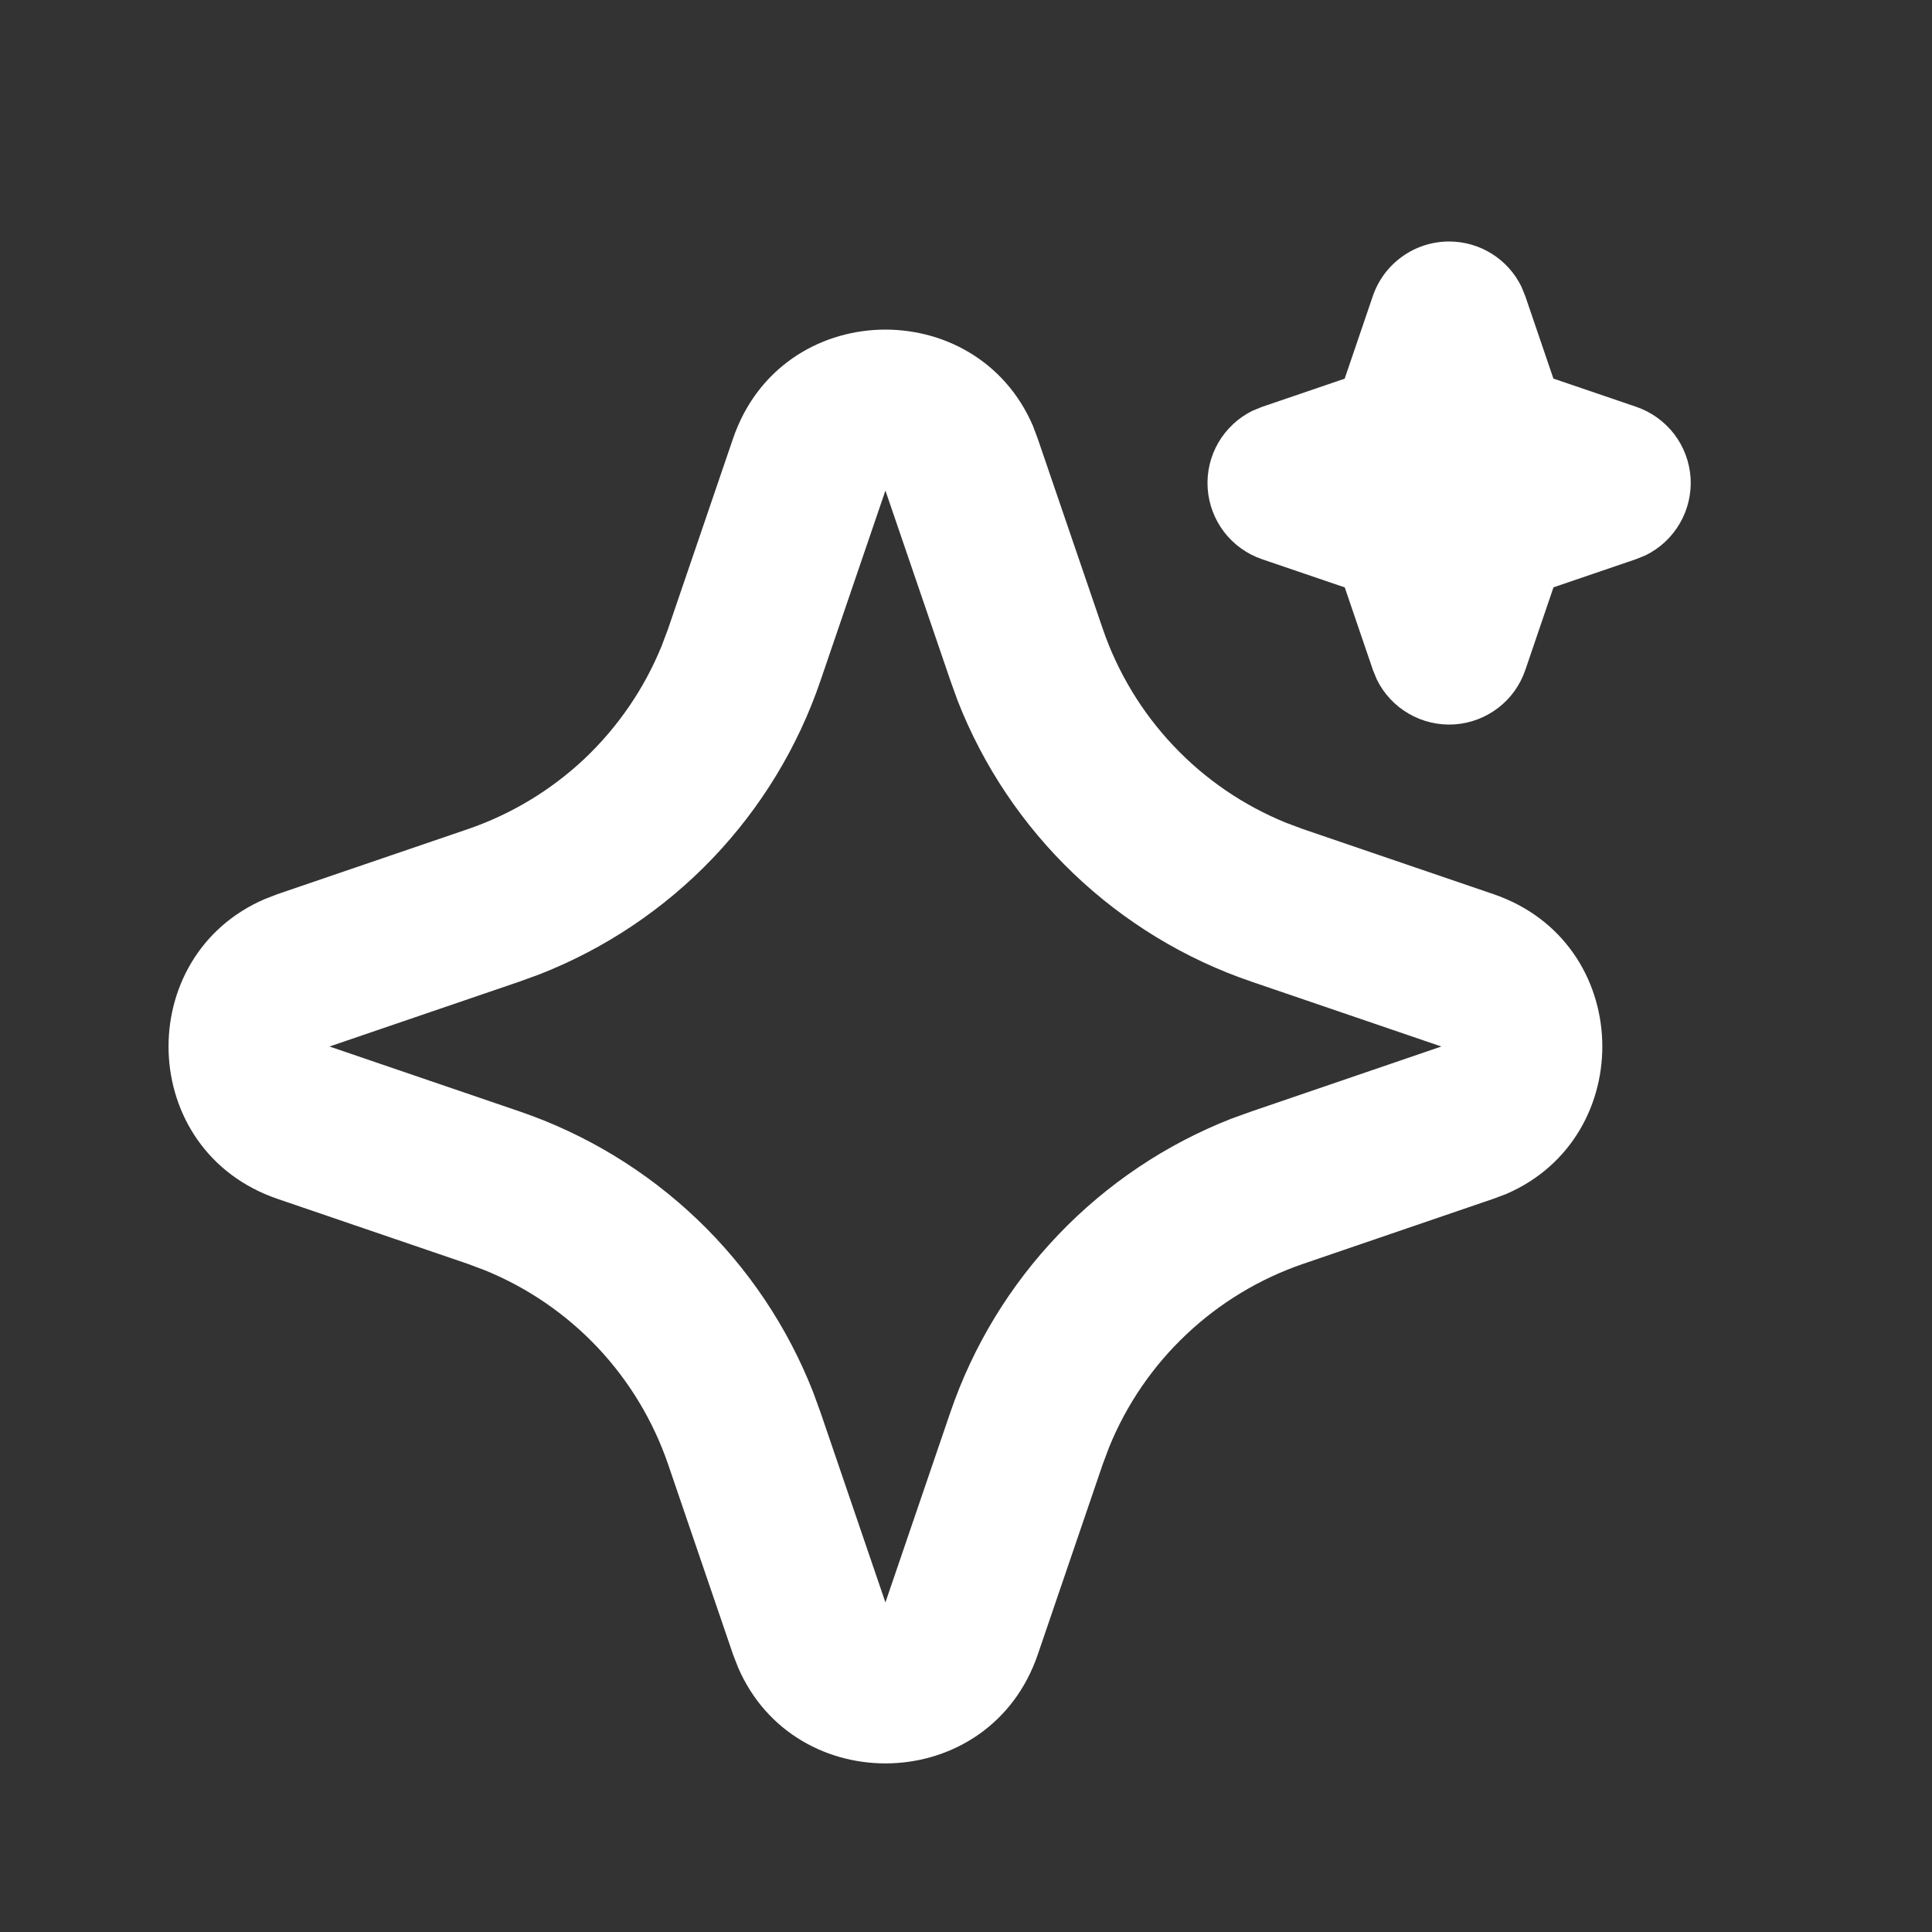
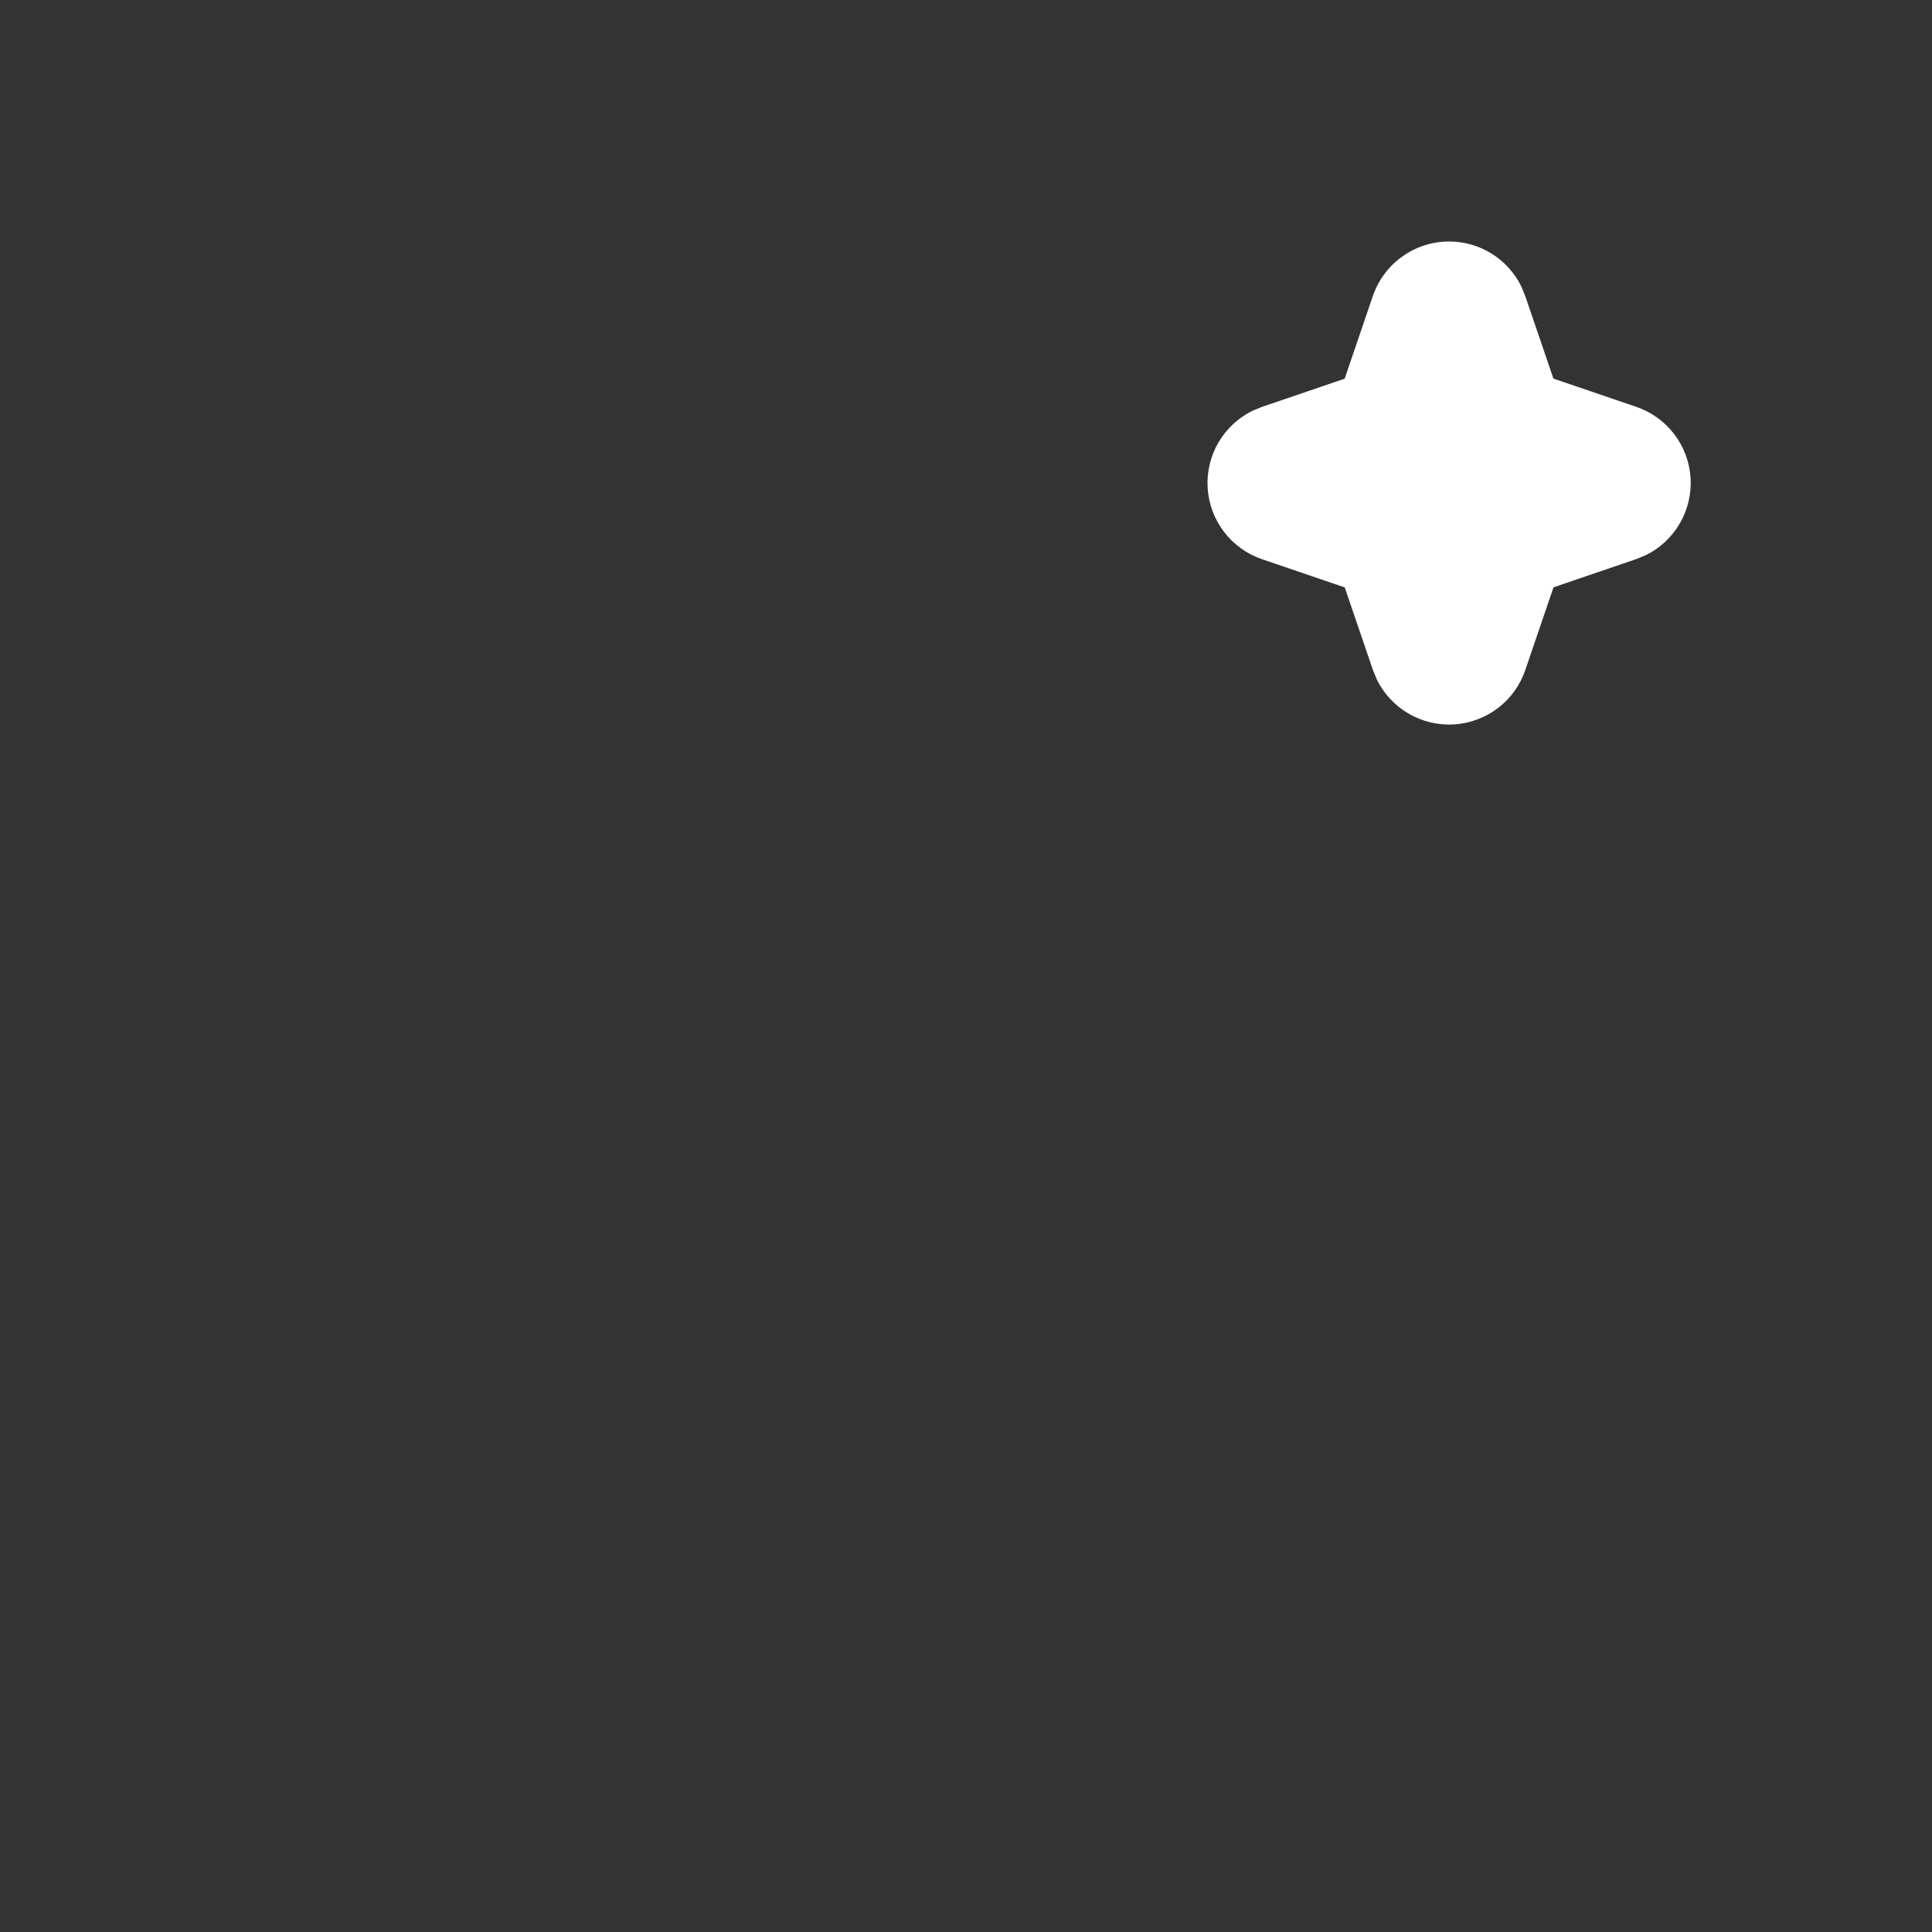
<svg xmlns="http://www.w3.org/2000/svg" width="24" height="24" viewBox="0 0 24 24" fill="none">
  <rect x="0" y="0" width="24" height="24" fill="#333333" stroke="none" />
-   <path d="M9.106 5.448C9.704 3.698 12.122 3.645 12.831 5.289L12.891 5.449L13.698 7.809C13.883 8.35 14.182 8.846 14.575 9.262C14.967 9.678 15.444 10.004 15.974 10.22L16.191 10.301L18.551 11.107C20.301 11.705 20.354 14.123 18.711 14.832L18.551 14.892L16.191 15.699C15.65 15.884 15.154 16.183 14.738 16.576C14.322 16.968 13.995 17.445 13.779 17.975L13.698 18.191L12.892 20.552C12.294 22.302 9.876 22.355 9.168 20.712L9.106 20.552L8.3 18.192C8.115 17.651 7.816 17.155 7.424 16.739C7.031 16.323 6.554 15.996 6.024 15.78L5.808 15.699L3.448 14.893C1.697 14.295 1.644 11.877 3.288 11.169L3.448 11.107L5.808 10.301C6.349 10.116 6.845 9.817 7.261 9.425C7.676 9.032 8.003 8.555 8.219 8.025L8.3 7.809L9.106 5.448ZM10.999 6.094L10.193 8.454C9.912 9.28 9.453 10.034 8.851 10.664C8.248 11.294 7.515 11.785 6.703 12.103L6.453 12.194L4.093 13L6.453 13.806C7.278 14.088 8.032 14.546 8.663 15.149C9.293 15.751 9.784 16.484 10.102 17.296L10.193 17.546L10.999 19.906L11.805 17.546C12.087 16.721 12.545 15.967 13.148 15.337C13.75 14.707 14.483 14.215 15.295 13.897L15.545 13.807L17.905 13L15.545 12.194C14.72 11.913 13.966 11.454 13.336 10.852C12.705 10.249 12.214 9.516 11.896 8.704L11.806 8.454L10.999 6.094Z" fill="white" />
  <path d="M18.53 3.151C18.372 3.052 18.188 3 18.001 3C17.793 3 17.589 3.065 17.419 3.187C17.249 3.308 17.122 3.479 17.054 3.677L16.704 4.704L15.678 5.054L15.56 5.102C15.383 5.189 15.235 5.327 15.135 5.498C15.036 5.669 14.989 5.866 15.002 6.064C15.015 6.262 15.086 6.451 15.206 6.608C15.326 6.765 15.491 6.883 15.678 6.947L16.705 7.297L17.055 8.323L17.103 8.44C17.19 8.618 17.328 8.766 17.499 8.865C17.671 8.965 17.867 9.011 18.065 8.999C18.263 8.986 18.452 8.915 18.609 8.795C18.767 8.675 18.884 8.51 18.948 8.323L19.298 7.296L20.324 6.946L20.442 6.898C20.62 6.811 20.768 6.673 20.867 6.502C20.967 6.331 21.013 6.134 21.001 5.936C20.988 5.738 20.917 5.549 20.797 5.392C20.676 5.235 20.512 5.117 20.324 5.053L19.297 4.703L18.947 3.677L18.899 3.56C18.817 3.392 18.689 3.25 18.53 3.151Z" fill="white" />
</svg>